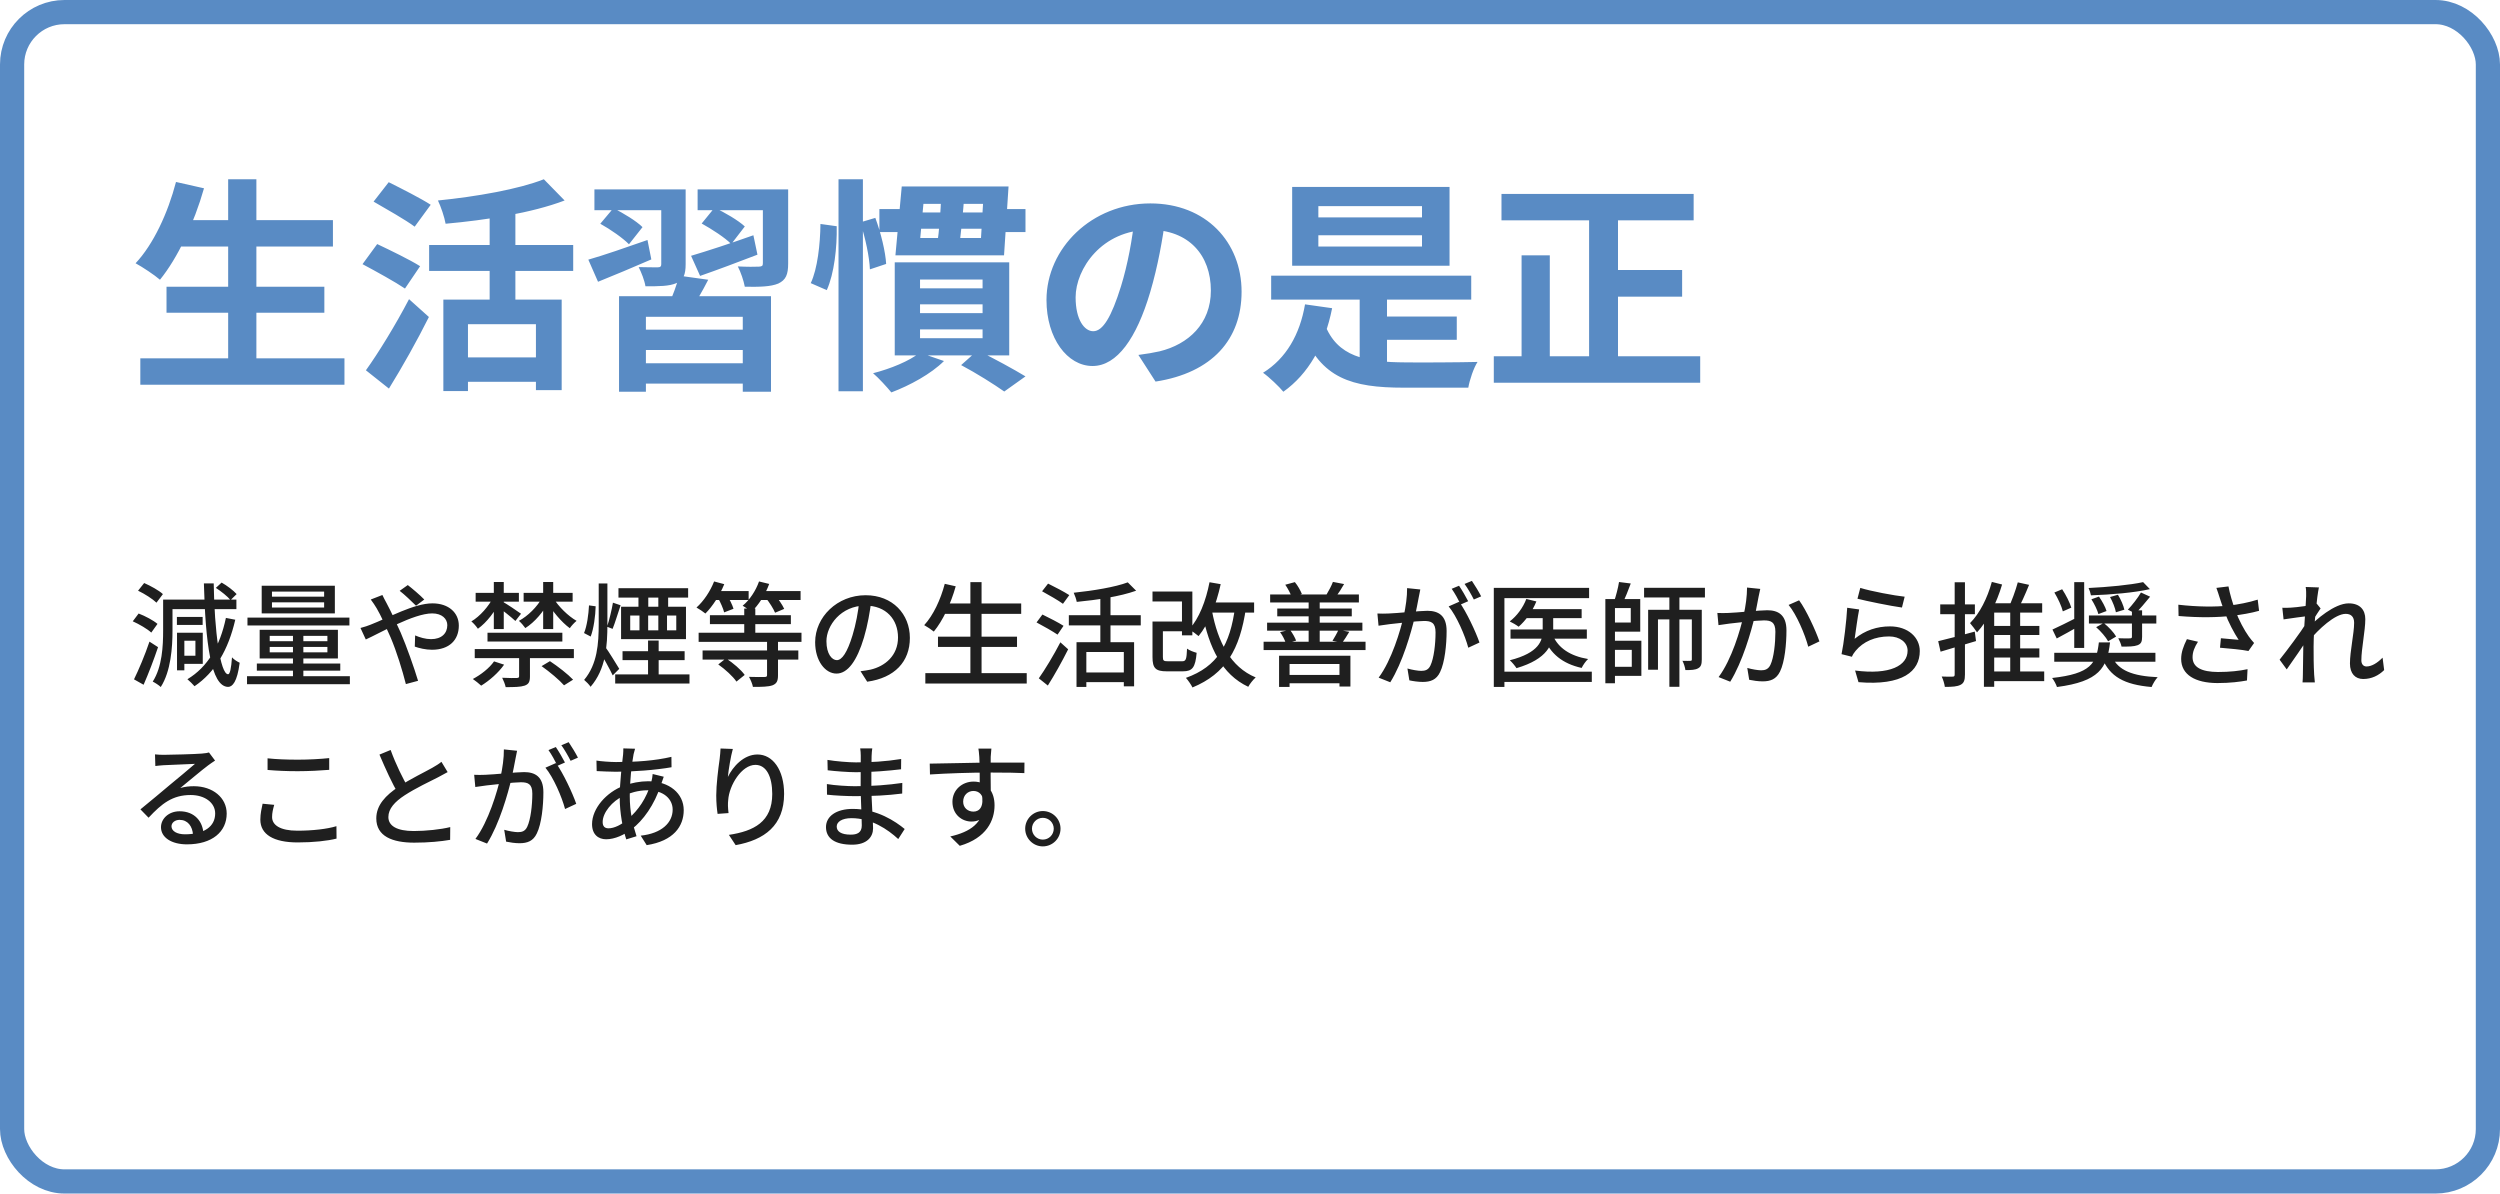
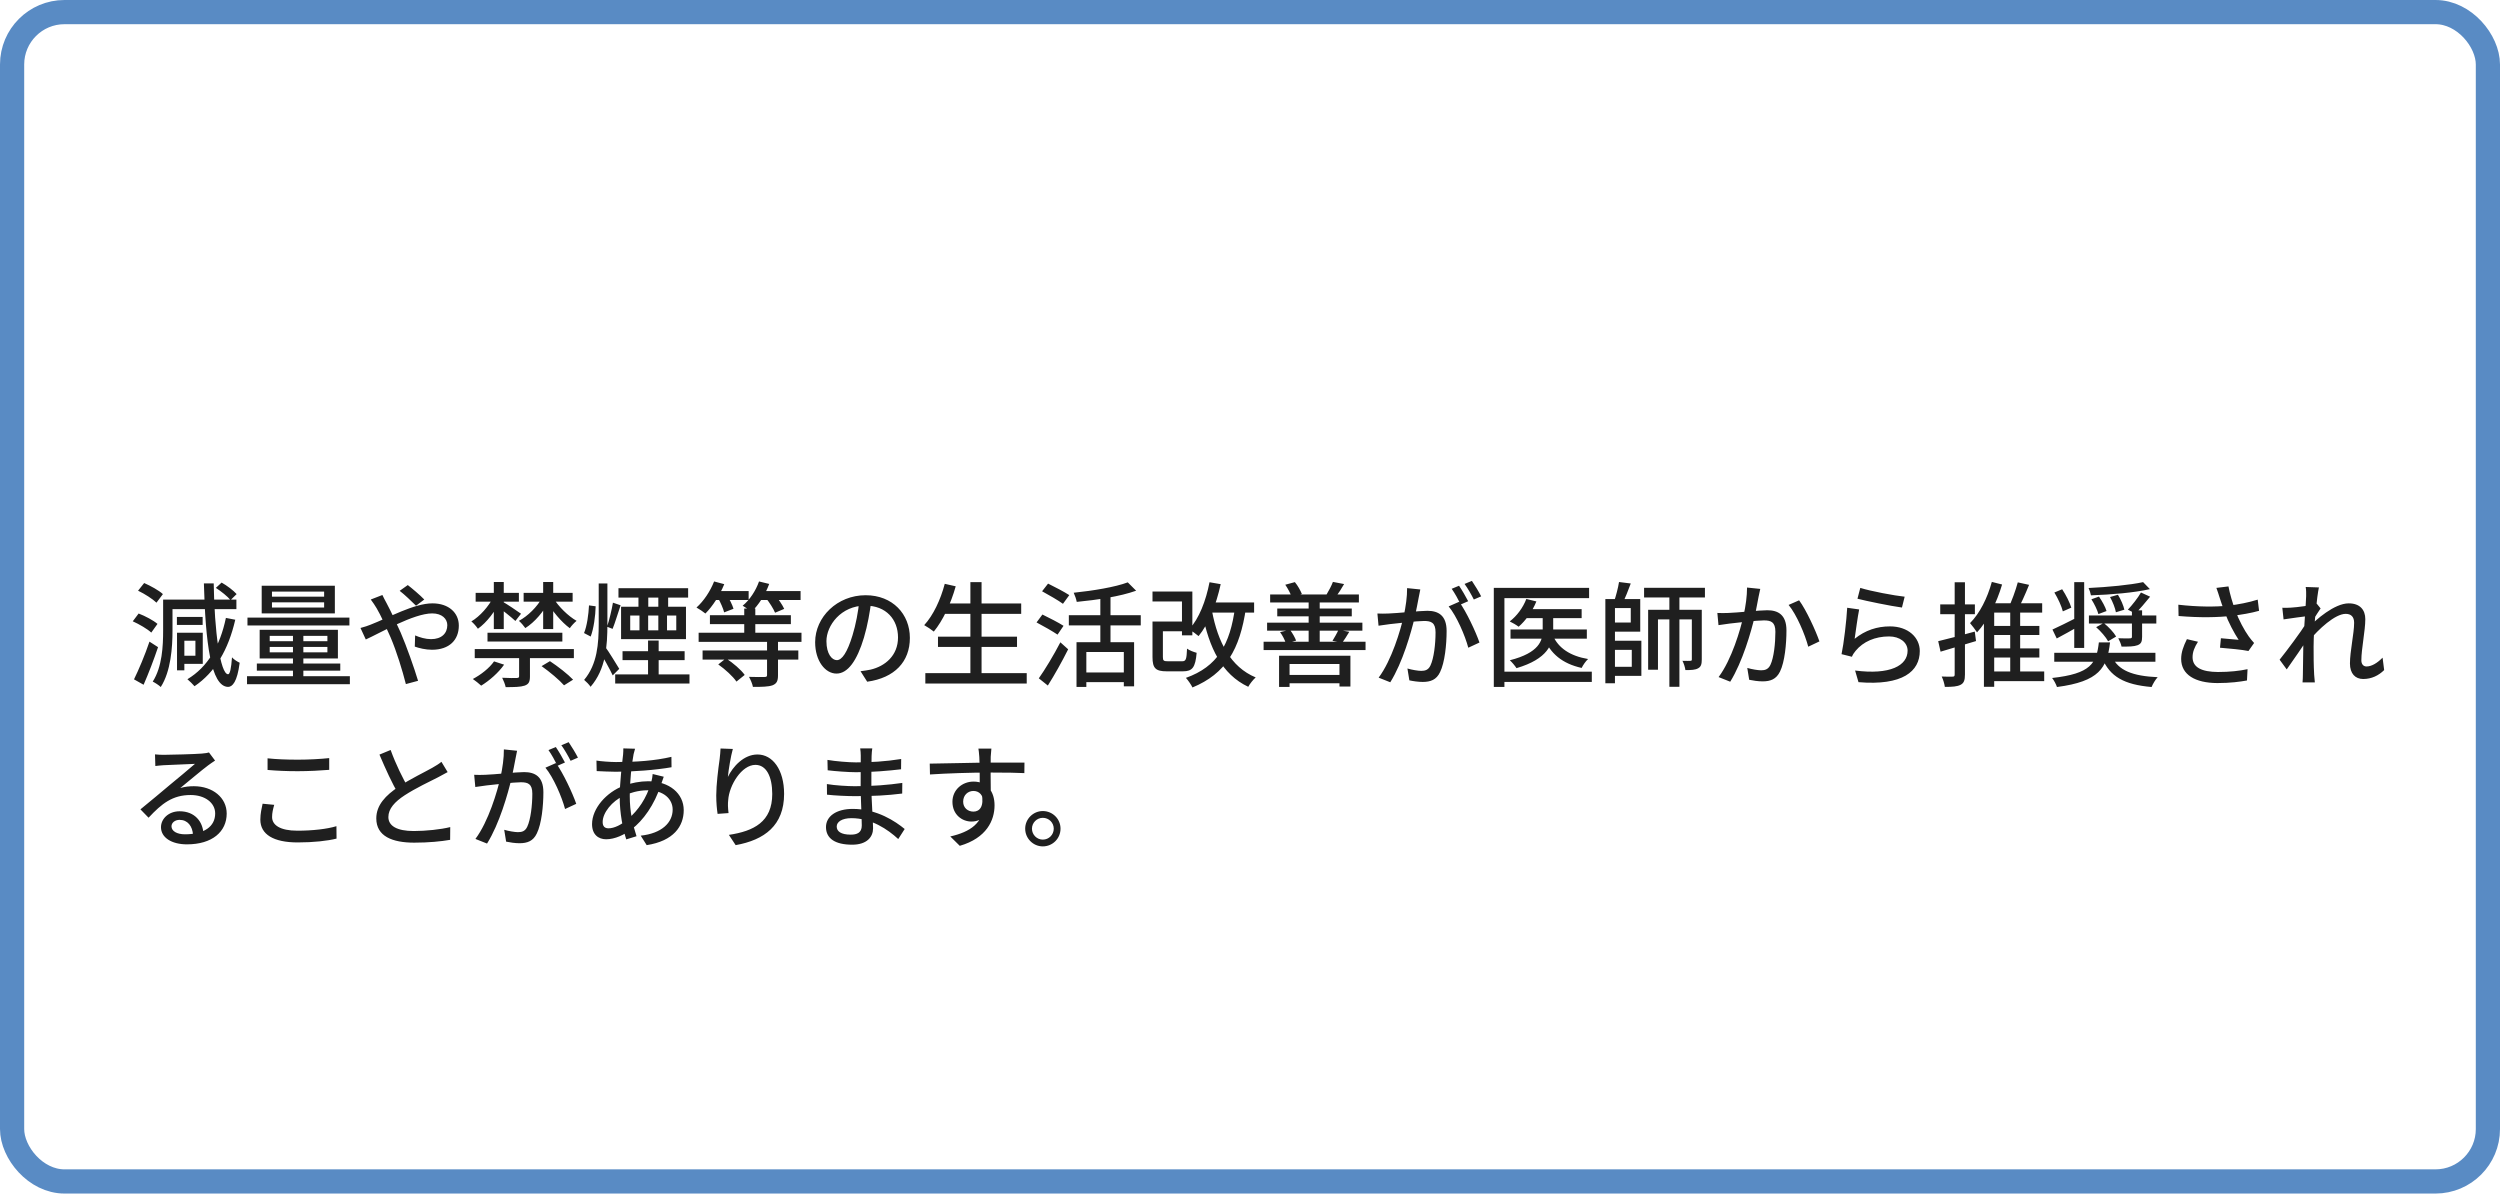
<svg xmlns="http://www.w3.org/2000/svg" width="310" height="148" viewBox="0 0 310 148" fill="none">
  <rect x="1.5" y="1.5" width="307" height="145" rx="6.5" stroke="#598BC4" stroke-width="3" />
-   <path d="M21.796 27.296H41.284V30.572H21.796V27.296ZM20.648 35.556H40.22V38.776H20.648V35.556ZM17.4 44.432H42.712V47.708H17.4V44.432ZM28.292 22.228H31.792V46.056H28.292V22.228ZM21.824 22.564L25.296 23.348C24.064 27.688 22.02 32 19.836 34.688C19.164 34.1 17.68 33.12 16.812 32.644C19.024 30.292 20.816 26.428 21.824 22.564ZM54.976 37.152H69.648V48.38H66.456V40.204H58.028V48.492H54.976V37.152ZM67.436 22.228L70.012 24.86C65.896 26.428 60.212 27.296 55.256 27.744C55.116 26.932 54.668 25.616 54.304 24.86C59.064 24.384 64.328 23.46 67.436 22.228ZM60.716 25.364H63.908V38.916H60.716V25.364ZM53.212 30.376H71.076V33.596H53.212V30.376ZM57.16 44.32H67.772V47.344H57.16V44.32ZM46.324 25L48.2 22.592C49.768 23.376 52.204 24.608 53.408 25.392L51.42 28.108C50.3 27.268 47.92 25.924 46.324 25ZM44.952 32.756L46.772 30.264C48.368 31.02 50.86 32.224 52.092 33.008L50.216 35.78C49.068 34.996 46.632 33.652 44.952 32.756ZM45.372 45.916C46.884 43.816 49.04 40.316 50.72 37.096L53.184 39.308C51.7 42.276 49.908 45.468 48.228 48.184L45.372 45.916ZM76.76 36.732H95.604V48.576H92.104V39.28H80.092V48.576H76.76V36.732ZM78.44 40.876H93V43.396H78.44V40.876ZM78.608 45.048H93.14V47.568H78.608V45.048ZM84.208 34.184L87.82 34.688C87.092 36.116 86.28 37.516 85.636 38.412L82.892 37.824C83.396 36.732 83.956 35.248 84.208 34.184ZM73.708 23.488H82.752V26.064H73.708V23.488ZM81.996 23.488H85.02V32.756C85.02 34.072 84.74 34.716 83.872 35.108C82.976 35.5 81.744 35.5 80.036 35.5C79.924 34.772 79.532 33.792 79.196 33.12C80.176 33.148 81.24 33.148 81.548 33.148C81.884 33.148 81.996 33.036 81.996 32.756V23.488ZM86.504 23.488H96.164V26.064H86.504V23.488ZM94.596 23.488H97.732V32.672C97.732 34.044 97.452 34.716 96.5 35.164C95.548 35.556 94.204 35.584 92.356 35.556C92.216 34.8 91.852 33.736 91.488 33.036C92.524 33.092 93.784 33.092 94.12 33.064C94.484 33.036 94.596 32.98 94.596 32.644V23.488ZM85.692 31.72C87.68 31.132 90.592 30.18 93.42 29.172L93.924 31.58C91.516 32.504 88.912 33.484 86.812 34.212L85.692 31.72ZM87.008 27.716L88.604 25.756C89.864 26.344 91.544 27.324 92.356 28.08L90.676 30.264C89.92 29.48 88.268 28.416 87.008 27.716ZM72.952 32.196C74.828 31.664 77.572 30.712 80.288 29.76L80.764 32.168C78.496 33.148 76.116 34.156 74.156 34.94L72.952 32.196ZM74.436 27.744L76.06 25.812C77.292 26.428 78.916 27.408 79.672 28.164L77.992 30.292C77.264 29.536 75.696 28.444 74.436 27.744ZM114.084 37.74V38.832H121.84V37.74H114.084ZM114.084 40.848V41.94H121.84V40.848H114.084ZM114.084 34.66V35.752H121.84V34.66H114.084ZM110.948 32.532H125.144V44.068H110.948V32.532ZM119.18 45.272L121.224 43.452C123.324 44.488 125.732 45.804 127.16 46.672L124.528 48.548C123.296 47.68 121.084 46.28 119.18 45.272ZM114.504 25.28L114.112 29.508H121.644L121.896 25.28H114.504ZM111.816 23.124H125.06L124.5 31.664H111.032L111.816 23.124ZM116.716 24.244H119.572C119.432 26.288 119.18 28.724 118.984 30.292H116.212C116.464 28.668 116.632 26.232 116.716 24.244ZM114.056 43.732L117.052 44.768C115.456 46.364 112.824 47.792 110.528 48.66C110.024 48.044 108.932 46.84 108.26 46.28C110.444 45.72 112.768 44.768 114.056 43.732ZM109.044 25.924H113.188V26.344H122.82V25.924H127.16V28.78H122.82V28.36H113.188V28.78H109.044V25.924ZM103.976 22.228H107V48.52H103.976V22.228ZM101.736 27.772L103.752 28.052C103.808 30.656 103.444 33.932 102.52 35.976L100.532 35.108C101.372 33.344 101.708 30.264 101.736 27.772ZM106.664 27.576L108.54 27.016C109.24 28.892 109.8 31.244 109.884 32.728L107.868 33.4C107.812 31.916 107.308 29.452 106.664 27.576ZM144.548 26.82C144.156 29.676 143.596 32.952 142.616 36.256C140.936 41.912 138.528 45.384 135.476 45.384C132.34 45.384 129.764 41.94 129.764 37.208C129.764 30.768 135.392 25.224 142.644 25.224C149.56 25.224 153.956 30.04 153.956 36.172C153.956 42.052 150.344 46.224 143.288 47.316L141.16 44.012C142.252 43.872 143.036 43.732 143.792 43.564C147.348 42.696 150.148 40.148 150.148 36.032C150.148 31.636 147.404 28.5 142.56 28.5C136.624 28.5 133.376 33.344 133.376 36.872C133.376 39.7 134.496 41.072 135.56 41.072C136.764 41.072 137.828 39.28 139.004 35.5C139.816 32.868 140.432 29.648 140.712 26.708L144.548 26.82ZM157.624 34.184H182.432V37.152H157.624V34.184ZM170.168 39.252H180.64V42.136H170.168V39.252ZM168.6 35.696H171.988V46.056H168.6V35.696ZM164.26 40.176C165.8 44.264 169.356 44.908 174.256 44.936C175.796 44.964 181.2 44.936 183.216 44.88C182.74 45.608 182.236 47.092 182.068 48.072H174.06C167.62 48.072 163.784 46.924 161.488 41.072L164.26 40.176ZM161.824 37.74L165.184 38.216C164.26 42.836 162.244 46.364 159.136 48.576C158.632 47.96 157.344 46.728 156.616 46.224C159.472 44.46 161.18 41.492 161.824 37.74ZM163.476 29.172V30.572H176.328V29.172H163.476ZM163.476 25.56V26.96H176.328V25.56H163.476ZM160.228 23.18H179.744V32.952H160.228V23.18ZM186.184 24.048H210.012V27.324H186.184V24.048ZM198.7 33.484H208.584V36.788H198.7V33.484ZM185.232 44.18H210.824V47.456H185.232V44.18ZM197.048 25.364H200.632V45.776H197.048V25.364ZM188.676 31.664H192.176V45.944H188.676V31.664Z" fill="#598BC4" />
  <path d="M26.766 72.898L27.48 72.24C28.152 72.618 28.95 73.22 29.342 73.668L28.586 74.41C28.222 73.962 27.438 73.332 26.766 72.898ZM22.482 78.456H25.142V82.32H22.482V81.312H24.232V79.45H22.482V78.456ZM28.012 76.622L29.174 76.846C28.306 80.598 26.682 83.356 24.12 85.092C23.938 84.868 23.49 84.434 23.238 84.224C25.772 82.698 27.284 80.094 28.012 76.622ZM20.228 74.354H21.39V78.19C21.39 80.262 21.194 83.23 19.934 85.19C19.724 84.98 19.206 84.644 18.94 84.518C20.116 82.684 20.228 80.094 20.228 78.19V74.354ZM20.942 74.354H29.314V75.53H20.942V74.354ZM21.936 76.496H25.128V77.49H21.936V76.496ZM21.95 78.456H22.86V83.118H21.95V78.456ZM17.12 73.248L17.876 72.296C18.674 72.646 19.696 73.206 20.2 73.668L19.402 74.732C18.926 74.27 17.946 73.64 17.12 73.248ZM16.462 77.042L17.19 76.076C18.002 76.384 19.024 76.93 19.528 77.364L18.758 78.442C18.282 77.994 17.274 77.406 16.462 77.042ZM16.616 84.238C17.176 83.104 17.974 81.228 18.534 79.562L19.598 80.248C19.08 81.788 18.408 83.538 17.806 84.91L16.616 84.238ZM25.282 72.338H26.5C26.584 78.274 27.312 83.566 28.278 83.608C28.516 83.622 28.67 82.866 28.768 81.508C28.978 81.774 29.496 82.082 29.72 82.18C29.412 84.588 28.81 85.176 28.278 85.176C26.136 85.12 25.478 79.632 25.282 72.338ZM33.724 74.69V75.334H40.192V74.69H33.724ZM33.724 73.36V73.99H40.192V73.36H33.724ZM32.45 72.632H41.522V76.062H32.45V72.632ZM33.444 80.22V80.892H40.598V80.22H33.444ZM33.444 78.848V79.506H40.598V78.848H33.444ZM32.198 78.092H41.9V81.648H32.198V78.092ZM36.328 78.358H37.616V84.378H36.328V78.358ZM30.686 76.58H43.328V77.56H30.686V76.58ZM31.848 82.278H42.194V83.16H31.848V82.278ZM30.63 83.846H43.384V84.84H30.63V83.846ZM51.588 75.11C51.07 74.592 50.132 73.696 49.558 73.262L50.566 72.548C51.042 72.912 52.106 73.808 52.61 74.34L51.588 75.11ZM47.416 73.78C47.528 74.018 47.78 74.522 47.934 74.788C48.48 75.81 49.138 77.224 49.684 78.442C50.398 80.094 51.378 82.866 51.84 84.42L50.328 84.826C49.894 83.118 49.194 80.822 48.438 79.044C47.822 77.644 47.234 76.328 46.716 75.446C46.534 75.138 46.226 74.662 45.974 74.34L47.416 73.78ZM44.7 77.868C45.162 77.756 45.708 77.56 45.946 77.462C48.158 76.608 51.336 74.816 53.618 74.816C55.662 74.816 56.894 76.006 56.894 77.574C56.894 79.338 55.732 80.57 53.562 80.57C52.792 80.57 51.966 80.374 51.434 80.178L51.476 78.792C52.064 79.044 52.764 79.254 53.45 79.254C54.766 79.254 55.466 78.526 55.466 77.518C55.466 76.748 54.822 76.062 53.59 76.062C51.28 76.062 47.108 78.512 45.358 79.296L44.7 77.868ZM67.156 82.6L68.192 81.984C69.172 82.628 70.432 83.608 71.062 84.28L69.942 84.98C69.368 84.322 68.15 83.3 67.156 82.6ZM60.45 78.456H69.732V79.548H60.45V78.456ZM58.98 73.514H64.342V74.606H58.98V73.514ZM58.868 80.486H71.16V81.606H58.868V80.486ZM64.37 80.78H65.714V83.86C65.714 84.532 65.574 84.84 65.042 85.022C64.538 85.19 63.782 85.204 62.704 85.204C62.634 84.854 62.438 84.378 62.27 84.042C63.054 84.084 63.866 84.084 64.09 84.07C64.314 84.056 64.37 84 64.37 83.832V80.78ZM61.262 82.012L62.508 82.418C61.808 83.426 60.674 84.406 59.666 85.022C59.428 84.798 58.924 84.392 58.63 84.196C59.638 83.664 60.674 82.852 61.262 82.012ZM61.234 72.17H62.466V78.008H61.234V72.17ZM64.93 73.514H71.006V74.606H64.93V73.514ZM67.352 72.17H68.598V78.008H67.352V72.17ZM62.326 74.606C62.788 74.858 64.23 75.824 64.608 76.104L63.908 77C63.418 76.538 62.2 75.572 61.654 75.194L62.326 74.606ZM68.612 74.158C69.256 75.222 70.46 76.398 71.496 76.986C71.23 77.196 70.838 77.616 70.656 77.896C69.648 77.168 68.444 75.754 67.772 74.508L68.612 74.158ZM61.192 74.004L62.088 74.34C61.472 75.74 60.352 77.196 59.26 77.966C59.064 77.672 58.714 77.266 58.448 77.056C59.498 76.44 60.618 75.18 61.192 74.004ZM67.226 74.116L68.122 74.452C67.464 75.796 66.288 77.168 65.14 77.882C64.958 77.616 64.594 77.196 64.342 76.986C65.434 76.412 66.624 75.236 67.226 74.116ZM76.69 72.94H85.328V74.102H76.69V72.94ZM77.194 80.752H84.894V81.858H77.194V80.752ZM76.284 83.622H85.496V84.756H76.284V83.622ZM79.294 75.782H80.372V78.848H79.294V75.782ZM81.632 75.782H82.71V78.848H81.632V75.782ZM80.358 79.422H81.674V84.14H80.358V79.422ZM78.146 76.328V78.162H83.858V76.328H78.146ZM77.012 75.236H85.062V79.254H77.012V75.236ZM79.168 73.458H80.386V75.782H79.168V73.458ZM81.632 73.458H82.85V75.782H81.632V73.458ZM74.24 72.352H75.318V77.322C75.318 80.15 75.122 82.964 73.232 85.162C73.064 84.896 72.672 84.504 72.434 84.308C74.072 82.348 74.24 79.814 74.24 77.336V72.352ZM73.036 75.068L73.862 75.18C73.834 76.356 73.624 77.938 73.246 78.932L72.42 78.498C72.784 77.644 72.98 76.202 73.036 75.068ZM76.004 74.732L76.956 75.054C76.62 76.02 76.27 77.238 75.962 77.98L75.276 77.714C75.542 76.916 75.864 75.6 76.004 74.732ZM75.094 80.276C75.402 80.668 76.536 82.516 76.788 82.936L75.976 83.748C75.64 83.006 74.744 81.41 74.366 80.808L75.094 80.276ZM92.286 75.46H93.658V79.142H92.286V75.46ZM88.03 76.286H98.068V77.392H88.03V76.286ZM86.63 78.456H99.384V79.59H86.63V78.456ZM87.12 80.654H98.992V81.788H87.12V80.654ZM95.114 79.408H96.472V83.734C96.472 84.434 96.318 84.77 95.786 84.98C95.268 85.162 94.47 85.176 93.364 85.176C93.294 84.798 93.07 84.28 92.874 83.93C93.728 83.958 94.554 83.958 94.806 83.944C95.044 83.944 95.114 83.888 95.114 83.706V79.408ZM88.324 73.29H92.832V74.396H88.324V73.29ZM93.798 73.29H99.272V74.396H93.798V73.29ZM88.548 72.1L89.808 72.436C89.248 73.822 88.352 75.194 87.47 76.076C87.218 75.866 86.672 75.502 86.364 75.334C87.26 74.536 88.072 73.318 88.548 72.1ZM94.12 72.1L95.38 72.408C94.89 73.752 94.05 75.04 93.182 75.866C92.93 75.642 92.384 75.278 92.09 75.11C92.958 74.396 93.714 73.262 94.12 72.1ZM89.024 74.13L90.116 73.738C90.452 74.284 90.816 75.012 90.956 75.488L89.794 75.936C89.682 75.46 89.346 74.704 89.024 74.13ZM94.974 74.158L96.052 73.724C96.5 74.256 97.018 74.998 97.242 75.502L96.108 75.978C95.912 75.488 95.422 74.718 94.974 74.158ZM89.066 82.39L90.018 81.634C90.886 82.194 91.894 83.048 92.342 83.692L91.32 84.518C90.886 83.874 89.92 82.992 89.066 82.39ZM108.05 74.438C107.868 75.88 107.588 77.518 107.126 79.072C106.272 81.928 105.124 83.524 103.724 83.524C102.338 83.524 101.078 81.97 101.078 79.632C101.078 76.51 103.822 73.808 107.336 73.808C110.696 73.808 112.824 76.16 112.824 79.1C112.824 82.04 110.948 84.056 107.532 84.532L106.706 83.23C107.196 83.174 107.602 83.104 107.952 83.034C109.744 82.614 111.354 81.298 111.354 79.044C111.354 76.818 109.884 75.096 107.308 75.096C104.27 75.096 102.478 77.574 102.478 79.506C102.478 81.116 103.178 81.858 103.766 81.858C104.396 81.858 105.054 80.934 105.712 78.778C106.118 77.448 106.426 75.852 106.566 74.396L108.05 74.438ZM116.912 74.83H126.628V76.118H116.912V74.83ZM116.31 78.946H126.11V80.22H116.31V78.946ZM114.742 83.468H127.314V84.756H114.742V83.468ZM120.328 72.184H121.714V84.098H120.328V72.184ZM117.15 72.394L118.508 72.702C117.906 74.872 116.898 76.972 115.792 78.316C115.526 78.092 114.938 77.7 114.602 77.518C115.722 76.3 116.632 74.368 117.15 72.394ZM133.488 79.632H140.628V85.106H139.354V80.85H134.706V85.176H133.488V79.632ZM139.844 72.212L140.88 73.248C138.892 73.962 136.008 74.396 133.516 74.634C133.46 74.312 133.278 73.794 133.138 73.5C135.546 73.248 138.29 72.8 139.844 72.212ZM136.442 73.584H137.702V80.332H136.442V73.584ZM132.536 76.286H141.454V77.546H132.536V76.286ZM134.342 83.384H139.914V84.588H134.342V83.384ZM129.218 73.318L129.96 72.366C130.786 72.772 131.99 73.402 132.592 73.794L131.808 74.872C131.234 74.452 130.058 73.78 129.218 73.318ZM128.532 77.182L129.26 76.202C130.072 76.594 131.276 77.21 131.878 77.602L131.136 78.694C130.562 78.302 129.386 77.63 128.532 77.182ZM128.812 84.112C129.568 83.048 130.66 81.242 131.486 79.646L132.452 80.514C131.71 81.998 130.772 83.678 129.932 85.008L128.812 84.112ZM143.624 77.07H147.054V78.274H143.624V77.07ZM142.91 73.346H147.852V78.778H146.564V74.578H142.91V73.346ZM142.91 77.07H144.198V81.466C144.198 81.928 144.296 81.998 144.842 81.998C145.08 81.998 146.256 81.998 146.578 81.998C147.054 81.998 147.138 81.774 147.194 80.43C147.46 80.64 148.02 80.85 148.384 80.948C148.23 82.768 147.852 83.244 146.69 83.244C146.382 83.244 144.968 83.244 144.674 83.244C143.302 83.244 142.91 82.866 142.91 81.48V77.07ZM149.728 74.704H155.51V75.964H149.728V74.704ZM149.98 72.198L151.366 72.436C150.806 74.998 149.868 77.364 148.622 78.876C148.37 78.652 147.782 78.232 147.46 78.036C148.692 76.692 149.532 74.508 149.98 72.198ZM153.158 75.222L154.502 75.376C153.746 80.57 151.982 83.538 147.866 85.246C147.726 84.938 147.32 84.35 147.054 84.056C150.96 82.656 152.542 79.954 153.158 75.222ZM150.288 75.768C151.016 79.618 152.598 82.712 155.706 84C155.398 84.266 154.978 84.798 154.782 85.162C151.506 83.622 149.924 80.332 149.07 75.978L150.288 75.768ZM159.22 83.692H166.78V84.728H159.22V83.692ZM158.604 81.312H167.452V85.134H166.094V82.334H159.906V85.176H158.604V81.312ZM157.498 73.71H168.502V74.704H157.498V73.71ZM157.12 77.21H168.936V78.204H157.12V77.21ZM158.38 75.46H167.62V76.426H158.38V75.46ZM156.686 79.576H169.328V80.612H156.686V79.576ZM162.272 74.172H163.644V80.01H162.272V74.172ZM159.374 72.506L160.564 72.184C160.928 72.618 161.264 73.234 161.432 73.654L160.172 74.046C160.046 73.626 159.696 72.982 159.374 72.506ZM158.73 78.386L159.948 78.092C160.27 78.498 160.578 79.058 160.718 79.436L159.444 79.786C159.346 79.394 159.038 78.806 158.73 78.386ZM165.282 72.156L166.668 72.422C166.332 73.024 165.968 73.57 165.674 73.962L164.498 73.71C164.764 73.262 165.114 72.618 165.282 72.156ZM165.968 78.106L167.312 78.344C166.99 78.876 166.696 79.352 166.444 79.688L165.226 79.464C165.464 79.072 165.8 78.498 165.968 78.106ZM176.118 73.094C176.048 73.402 175.978 73.766 175.922 74.074C175.81 74.634 175.628 75.656 175.446 76.454C174.984 78.428 173.934 82.138 172.394 84.602L170.952 84.028C172.576 81.858 173.668 78.134 174.06 76.398C174.312 75.222 174.494 73.99 174.48 72.926L176.118 73.094ZM180.934 74.62C181.802 75.796 183.006 78.358 183.454 79.674L182.068 80.318C181.676 78.834 180.626 76.384 179.632 75.194L180.934 74.62ZM170.798 76.076C171.274 76.104 171.68 76.09 172.156 76.076C173.234 76.048 176.006 75.74 176.986 75.74C178.344 75.74 179.38 76.3 179.38 78.246C179.38 79.912 179.156 82.152 178.568 83.342C178.12 84.294 177.392 84.56 176.412 84.56C175.88 84.56 175.208 84.462 174.76 84.364L174.522 82.894C175.082 83.062 175.852 83.188 176.23 83.188C176.734 83.188 177.126 83.062 177.378 82.516C177.798 81.634 178.008 79.87 178.008 78.414C178.008 77.196 177.462 77 176.58 77C175.684 77 173.15 77.308 172.338 77.392C171.974 77.448 171.33 77.532 170.938 77.588L170.798 76.076ZM180.92 72.632C181.27 73.136 181.774 74.004 182.054 74.55L181.13 74.956C180.85 74.382 180.388 73.542 180.01 73.01L180.92 72.632ZM182.516 72.03C182.88 72.562 183.412 73.444 183.664 73.948L182.754 74.34C182.46 73.752 181.998 72.94 181.606 72.408L182.516 72.03ZM189.166 75.53H196.124V76.65H189.166V75.53ZM187.304 78.05H196.768V79.198H187.304V78.05ZM191.294 75.936H192.596V78.204C192.596 79.884 191.896 81.718 188.046 82.852C187.878 82.586 187.5 82.124 187.22 81.872C190.86 80.948 191.294 79.422 191.294 78.19V75.936ZM189.264 74.27L190.51 74.578C190.02 75.81 189.166 76.972 188.312 77.714C188.06 77.518 187.514 77.196 187.206 77.056C188.088 76.384 188.858 75.348 189.264 74.27ZM192.554 78.792C193.226 80.36 194.724 81.354 196.922 81.718C196.642 81.97 196.292 82.474 196.124 82.824C193.744 82.292 192.232 81.06 191.42 79.03L192.554 78.792ZM185.232 72.898H197.048V74.172H186.548V85.176H185.232V72.898ZM186.058 83.286H197.384V84.56H186.058V83.286ZM199.568 74.284H203.39V78.33H199.568V77.196H202.214V75.404H199.568V74.284ZM199.61 79.45H203.53V83.804H199.61V82.684H202.34V80.584H199.61V79.45ZM199.064 74.284H200.254V84.728H199.064V74.284ZM203.866 72.884H211.412V74.088H203.866V72.884ZM200.758 72.17L202.214 72.352C201.906 73.206 201.514 74.172 201.192 74.802L200.142 74.592C200.38 73.906 200.646 72.898 200.758 72.17ZM207.002 73.43H208.248V85.162H207.002V73.43ZM204.37 75.614H210.418V76.804H205.588V83.048H204.37V75.614ZM209.788 75.614H211.02V81.774C211.02 82.334 210.936 82.67 210.572 82.866C210.208 83.076 209.718 83.09 208.99 83.09C208.948 82.754 208.794 82.264 208.626 81.942C209.074 81.956 209.48 81.956 209.606 81.942C209.746 81.942 209.788 81.9 209.788 81.76V75.614ZM218.272 73.024C218.202 73.332 218.132 73.696 218.062 74.004C217.95 74.564 217.768 75.586 217.6 76.384C217.138 78.358 216.074 82.068 214.548 84.532L213.106 83.958C214.73 81.788 215.822 78.064 216.2 76.328C216.466 75.152 216.634 73.92 216.634 72.856L218.272 73.024ZM223.088 74.438C223.956 75.6 225.16 78.218 225.608 79.534L224.222 80.192C223.83 78.694 222.78 76.202 221.786 75.012L223.088 74.438ZM212.952 76.006C213.414 76.034 213.834 76.02 214.31 76.006C215.388 75.978 218.146 75.67 219.14 75.67C220.484 75.67 221.52 76.23 221.52 78.176C221.52 79.842 221.31 82.082 220.722 83.272C220.26 84.224 219.532 84.49 218.566 84.49C218.02 84.49 217.362 84.392 216.9 84.294L216.662 82.824C217.236 82.992 217.992 83.118 218.384 83.118C218.874 83.118 219.266 82.992 219.532 82.446C219.952 81.564 220.148 79.8 220.148 78.344C220.148 77.126 219.602 76.93 218.72 76.93C217.824 76.93 215.304 77.224 214.478 77.322C214.128 77.378 213.47 77.462 213.092 77.518L212.952 76.006ZM230.676 72.898C231.936 73.304 234.946 73.864 236.178 73.99L235.842 75.334C234.47 75.152 231.404 74.522 230.326 74.242L230.676 72.898ZM230.536 75.572C230.354 76.44 230.102 78.358 229.976 79.212C231.292 78.148 232.762 77.672 234.358 77.672C236.626 77.672 238.054 79.058 238.054 80.724C238.054 83.244 235.926 85.05 230.452 84.588L230.032 83.146C234.358 83.706 236.542 82.544 236.542 80.682C236.542 79.66 235.576 78.918 234.246 78.918C232.51 78.918 231.04 79.562 230.102 80.696C229.878 80.962 229.738 81.186 229.64 81.438L228.352 81.116C228.632 79.8 228.968 76.944 229.052 75.362L230.536 75.572ZM246.552 77.616H252.88V78.736H246.552V77.616ZM246.552 80.402H252.88V81.536H246.552V80.402ZM246.412 83.258H253.482V84.462H246.412V83.258ZM249.268 75.418H250.5V83.65H249.268V75.418ZM250.206 72.212L251.606 72.52C251.144 73.668 250.57 74.942 250.122 75.754L249.002 75.46C249.436 74.592 249.94 73.206 250.206 72.212ZM246.986 72.156L248.26 72.478C247.588 74.76 246.468 76.986 245.152 78.414C244.97 78.134 244.536 77.546 244.284 77.266C245.488 76.062 246.44 74.158 246.986 72.156ZM247.28 74.802H253.23V75.964H247.28V85.162H246.006V75.488L246.678 74.802H247.28ZM240.336 79.506C241.484 79.24 243.206 78.778 244.872 78.316L245.026 79.492C243.5 79.954 241.89 80.43 240.63 80.808L240.336 79.506ZM240.588 74.942H244.886V76.16H240.588V74.942ZM242.38 72.198H243.654V83.636C243.654 84.336 243.528 84.7 243.122 84.91C242.702 85.134 242.1 85.176 241.162 85.176C241.12 84.826 240.952 84.252 240.77 83.888C241.372 83.916 241.946 83.916 242.128 83.902C242.31 83.902 242.38 83.846 242.38 83.636V72.198ZM254.728 80.948H267.272V82.054H254.728V80.948ZM260.258 79.66H261.644C261.28 82.824 260.3 84.504 255.064 85.19C254.966 84.868 254.686 84.35 254.462 84.07C259.264 83.538 259.964 82.264 260.258 79.66ZM261.882 81.41C262.652 83.146 264.458 83.832 267.552 83.972C267.272 84.266 266.95 84.812 266.796 85.19C263.408 84.896 261.616 83.916 260.65 81.564L261.882 81.41ZM259.026 76.314H267.384V77.322H259.026V76.314ZM254.742 73.472L255.708 73.066C256.184 73.78 256.66 74.732 256.842 75.348L255.792 75.81C255.638 75.18 255.19 74.2 254.742 73.472ZM259.334 74.312L260.272 73.976C260.664 74.536 261.07 75.278 261.21 75.768L260.202 76.146C260.076 75.656 259.698 74.886 259.334 74.312ZM261.644 74.032L262.624 73.752C262.988 74.326 263.31 75.096 263.422 75.6L262.372 75.922C262.288 75.418 261.98 74.634 261.644 74.032ZM259.922 77.77L260.86 77.252C261.462 77.728 262.12 78.428 262.4 78.932L261.406 79.52C261.14 79.016 260.51 78.288 259.922 77.77ZM257.206 72.184H258.438V80.346H257.206V72.184ZM264.36 75.684H265.62V78.974C265.62 79.576 265.494 79.842 265.046 80.01C264.598 80.178 263.982 80.178 263.072 80.178C263.016 79.87 262.82 79.436 262.666 79.142C263.296 79.17 263.926 79.17 264.122 79.156C264.304 79.142 264.36 79.114 264.36 78.946V75.684ZM265.48 73.472L266.614 73.99C266.012 74.746 265.326 75.53 264.78 76.076L263.856 75.6C264.402 75.026 265.102 74.13 265.48 73.472ZM254.504 78.064C255.274 77.714 256.408 77.154 257.528 76.58L257.864 77.602C256.912 78.148 255.89 78.722 255.036 79.17L254.504 78.064ZM265.746 72.184L266.586 73.052C264.64 73.5 261.714 73.738 259.278 73.822C259.236 73.57 259.096 73.15 258.984 72.912C261.364 72.8 264.164 72.534 265.746 72.184ZM275.224 74.074C275.126 73.766 274.986 73.304 274.832 72.898L276.33 72.716C276.498 73.64 276.848 74.802 277.184 75.712C277.618 76.902 278.304 78.162 278.836 78.904C279.046 79.212 279.284 79.478 279.508 79.73L278.808 80.724C278.094 80.57 276.358 80.402 275.28 80.318L275.392 79.142C276.134 79.212 277.114 79.296 277.59 79.338C277.03 78.484 276.33 77.182 275.882 75.964C275.574 75.166 275.378 74.536 275.224 74.074ZM270.114 74.984C272.564 75.264 274.734 75.264 276.372 75.096C277.548 74.956 278.864 74.704 279.956 74.354L280.124 75.74C279.158 76.02 277.884 76.23 276.82 76.356C275 76.566 272.788 76.608 270.142 76.384L270.114 74.984ZM272.55 79.576C272.116 80.248 271.878 80.85 271.878 81.494C271.878 82.768 273.026 83.314 275.028 83.328C276.498 83.328 277.716 83.188 278.696 82.978L278.626 84.378C277.786 84.532 276.568 84.7 274.944 84.7C272.2 84.686 270.464 83.664 270.464 81.704C270.464 80.892 270.744 80.136 271.178 79.254L272.55 79.576ZM295.636 83.09C294.936 83.776 294.068 84.196 293.032 84.196C292.052 84.196 291.394 83.524 291.394 82.278C291.394 80.738 291.912 78.554 291.912 77.224C291.912 76.468 291.52 76.118 290.862 76.118C289.56 76.118 287.502 77.994 286.27 79.52V77.798C287.138 76.874 289.462 74.816 291.24 74.816C292.64 74.816 293.298 75.628 293.298 76.776C293.298 78.204 292.808 80.458 292.808 81.886C292.808 82.306 293.018 82.642 293.452 82.642C294.054 82.642 294.754 82.25 295.44 81.55L295.636 83.09ZM286.116 76.398C285.584 76.468 284.142 76.65 283.162 76.804L283.008 75.362C283.358 75.376 283.652 75.376 284.058 75.348C284.87 75.306 286.634 75.068 287.278 74.858L287.754 75.446C287.502 75.796 287.11 76.44 286.872 76.818L286.27 79.044C285.64 79.996 284.366 81.872 283.554 83.006L282.672 81.802C283.554 80.71 285.346 78.302 285.962 77.294L286.004 76.734L286.116 76.398ZM285.962 73.92C285.962 73.57 285.976 73.178 285.906 72.786L287.544 72.842C287.32 73.836 286.886 77.7 286.886 80.178C286.886 81.396 286.886 82.39 286.956 83.664C286.97 83.916 287.012 84.336 287.04 84.616H285.514C285.542 84.336 285.556 83.93 285.556 83.706C285.57 82.348 285.584 81.536 285.612 79.912C285.64 78.666 285.962 74.466 285.962 73.92ZM19.22 93.542C19.57 93.584 20.004 93.598 20.326 93.598C21.068 93.598 24.246 93.514 25.016 93.444C25.506 93.402 25.758 93.36 25.912 93.304L26.668 94.312C26.388 94.508 26.08 94.69 25.8 94.914C25.072 95.446 23.364 96.902 22.356 97.714C22.93 97.546 23.49 97.49 24.036 97.49C26.388 97.49 28.11 98.918 28.11 100.878C28.11 103.118 26.332 104.7 23.182 104.7C21.264 104.7 19.962 103.846 19.962 102.572C19.962 101.536 20.9 100.598 22.272 100.598C24.162 100.598 25.156 101.9 25.226 103.37L23.938 103.566C23.882 102.446 23.266 101.662 22.272 101.662C21.684 101.662 21.264 102.026 21.264 102.46C21.264 103.062 21.95 103.454 22.93 103.454C25.31 103.454 26.682 102.502 26.682 100.864C26.682 99.534 25.394 98.582 23.644 98.582C21.39 98.582 20.074 99.632 18.422 101.396L17.414 100.36C18.506 99.478 20.256 98.008 21.068 97.322C21.852 96.678 23.476 95.334 24.176 94.718C23.448 94.746 21.026 94.844 20.284 94.886C19.948 94.914 19.57 94.942 19.262 94.984L19.22 93.542ZM33.178 94.032C34.2 94.144 35.488 94.2 36.93 94.2C38.288 94.2 39.786 94.116 40.822 94.004V95.46C39.856 95.544 38.246 95.628 36.93 95.628C35.502 95.628 34.298 95.572 33.178 95.474V94.032ZM34.004 99.8C33.85 100.332 33.738 100.808 33.738 101.312C33.738 102.306 34.732 103.006 36.874 103.006C38.778 103.006 40.584 102.796 41.718 102.446L41.732 103.986C40.626 104.266 38.89 104.462 36.916 104.462C33.92 104.462 32.282 103.468 32.282 101.634C32.282 100.878 32.45 100.206 32.562 99.66L34.004 99.8ZM55.508 95.74C55.144 95.95 54.752 96.16 54.29 96.398C53.38 96.86 51.518 97.742 50.188 98.61C48.942 99.422 48.158 100.29 48.158 101.312C48.158 102.404 49.208 103.048 51.308 103.048C52.792 103.048 54.668 102.852 55.83 102.558L55.816 104.14C54.696 104.336 53.142 104.49 51.364 104.49C48.662 104.49 46.66 103.706 46.66 101.48C46.66 99.842 47.808 98.624 49.46 97.532C50.846 96.608 52.722 95.712 53.604 95.208C54.066 94.942 54.416 94.732 54.738 94.466L55.508 95.74ZM48.438 92.996C49.096 94.816 49.964 96.538 50.622 97.686L49.39 98.414C48.648 97.21 47.808 95.348 47.052 93.57L48.438 92.996ZM64.118 93.094C64.048 93.402 63.978 93.766 63.922 94.074C63.81 94.634 63.628 95.656 63.446 96.454C62.984 98.428 61.934 102.138 60.394 104.602L58.952 104.028C60.576 101.858 61.668 98.134 62.06 96.398C62.312 95.222 62.494 93.99 62.48 92.926L64.118 93.094ZM68.934 94.62C69.802 95.796 71.006 98.358 71.454 99.674L70.068 100.318C69.676 98.834 68.626 96.384 67.632 95.194L68.934 94.62ZM58.798 96.076C59.274 96.104 59.68 96.09 60.156 96.076C61.234 96.048 64.006 95.74 64.986 95.74C66.344 95.74 67.38 96.3 67.38 98.246C67.38 99.912 67.156 102.152 66.568 103.342C66.12 104.294 65.392 104.56 64.412 104.56C63.88 104.56 63.208 104.462 62.76 104.364L62.522 102.894C63.082 103.062 63.852 103.188 64.23 103.188C64.734 103.188 65.126 103.062 65.378 102.516C65.798 101.634 66.008 99.87 66.008 98.414C66.008 97.196 65.462 97 64.58 97C63.684 97 61.15 97.308 60.338 97.392C59.974 97.448 59.33 97.532 58.938 97.588L58.798 96.076ZM68.92 92.632C69.27 93.136 69.774 94.004 70.054 94.55L69.13 94.956C68.85 94.382 68.388 93.542 68.01 93.01L68.92 92.632ZM70.516 92.03C70.88 92.562 71.412 93.444 71.664 93.948L70.754 94.34C70.46 93.752 69.998 92.94 69.606 92.408L70.516 92.03ZM78.748 92.842C78.678 93.066 78.622 93.318 78.566 93.514C78.328 94.746 78.09 96.874 78.09 98.722C78.09 100.696 78.482 102.334 78.93 103.692L77.656 104.084C77.236 102.824 76.844 100.794 76.844 98.904C76.844 97.014 77.124 94.844 77.264 93.556C77.278 93.29 77.306 93.01 77.292 92.8L78.748 92.842ZM76.382 94.494C78.93 94.494 81.226 94.326 83.256 93.85L83.27 95.138C81.296 95.488 78.454 95.698 76.354 95.698C75.696 95.698 74.604 95.642 73.988 95.614L73.96 94.312C74.45 94.396 75.668 94.494 76.382 94.494ZM82.304 96.314C82.22 96.538 82.052 97.028 81.968 97.28C81.142 99.842 79.728 101.76 78.328 102.824C77.418 103.51 76.256 104.07 75.164 104.07C74.198 104.07 73.414 103.482 73.414 102.194C73.414 100.248 75.192 98.232 77.334 97.434C78.258 97.084 79.392 96.874 80.372 96.874C83.004 96.874 84.782 98.4 84.782 100.458C84.782 102.46 83.522 104.28 80.19 104.798L79.448 103.622C82.052 103.342 83.41 102.012 83.41 100.388C83.41 99.1 82.318 97.994 80.316 97.994C79.098 97.994 78.076 98.344 77.376 98.652C75.878 99.338 74.73 100.794 74.73 101.928C74.73 102.446 74.968 102.712 75.458 102.712C76.144 102.712 77.068 102.292 77.95 101.494C79.098 100.486 80.148 99.086 80.764 96.958C80.834 96.706 80.918 96.244 80.932 95.978L82.304 96.314ZM90.872 92.87C90.62 93.752 90.34 95.446 90.256 96.342C90.872 95.054 92.23 93.556 93.924 93.556C95.814 93.556 97.228 95.446 97.228 98.442C97.228 102.362 94.792 104.154 91.222 104.798L90.382 103.524C93.462 103.062 95.758 101.914 95.758 98.456C95.758 96.272 95.016 94.844 93.672 94.844C91.964 94.844 90.424 97.364 90.298 99.198C90.242 99.674 90.256 100.136 90.34 100.822L88.982 100.92C88.898 100.374 88.814 99.562 88.814 98.638C88.814 97.322 89.052 95.404 89.234 94.13C89.29 93.668 89.332 93.192 89.346 92.814L90.872 92.87ZM108.162 92.8C108.12 93.066 108.092 93.374 108.078 93.766C108.05 94.396 108.05 96.314 108.05 97.49C108.05 99.212 108.26 101.704 108.26 102.712C108.26 103.776 107.504 104.742 105.67 104.742C103.556 104.742 102.422 103.972 102.422 102.558C102.422 101.228 103.682 100.304 105.754 100.304C108.764 100.304 111.06 101.872 112.18 102.796L111.382 104.042C110.08 102.838 108.036 101.452 105.586 101.452C104.396 101.452 103.752 101.914 103.752 102.488C103.752 103.09 104.284 103.496 105.488 103.496C106.258 103.496 106.86 103.272 106.86 102.362C106.86 101.396 106.72 98.792 106.72 97.49C106.72 96.202 106.734 94.592 106.734 93.696C106.734 93.444 106.706 93.024 106.664 92.8H108.162ZM102.604 94.228C103.556 94.396 105.236 94.536 106.132 94.536C107.966 94.536 109.828 94.424 111.746 94.116L111.732 95.39C110.22 95.572 108.12 95.754 106.146 95.754C105.208 95.754 103.528 95.628 102.632 95.516L102.604 94.228ZM102.534 97.224C103.5 97.392 105.152 97.49 105.992 97.49C108.26 97.49 110.108 97.336 111.886 97.084L111.872 98.4C109.954 98.638 108.33 98.722 105.978 98.722C105.082 98.722 103.514 98.652 102.548 98.54L102.534 97.224ZM122.932 92.828C122.904 93.024 122.862 93.654 122.848 93.85C122.82 94.76 122.848 97.532 122.862 98.652L121.49 98.092C121.49 97.364 121.49 94.62 121.434 93.864C121.406 93.402 121.35 92.968 121.322 92.828H122.932ZM115.288 94.69C117.262 94.676 120.846 94.564 122.834 94.564C124.416 94.564 126.32 94.55 127.034 94.564L127.02 95.866C126.194 95.824 124.864 95.796 122.806 95.796C120.342 95.796 117.43 95.894 115.316 96.034L115.288 94.69ZM122.736 98.792C122.736 100.85 121.882 101.872 120.454 101.872C119.32 101.872 118.102 101.032 118.102 99.422C118.102 97.952 119.306 96.916 120.72 96.916C122.442 96.916 123.324 98.19 123.324 99.856C123.324 101.718 122.344 103.916 119.012 104.882L117.836 103.72C120.314 103.16 121.966 102.04 121.966 99.674C121.966 98.568 121.406 98.078 120.706 98.078C120.048 98.078 119.432 98.568 119.432 99.408C119.432 100.178 120.02 100.64 120.706 100.64C121.49 100.64 122.05 99.982 121.728 98.414L122.736 98.792ZM129.307 100.57C130.525 100.57 131.505 101.55 131.505 102.754C131.505 103.972 130.525 104.952 129.307 104.952C128.117 104.952 127.123 103.972 127.123 102.754C127.123 101.55 128.117 100.57 129.307 100.57ZM129.307 104.112C130.063 104.112 130.665 103.51 130.665 102.754C130.665 102.012 130.063 101.41 129.307 101.41C128.579 101.41 127.963 102.012 127.963 102.754C127.963 103.51 128.579 104.112 129.307 104.112Z" fill="#1F1F1F" />
</svg>